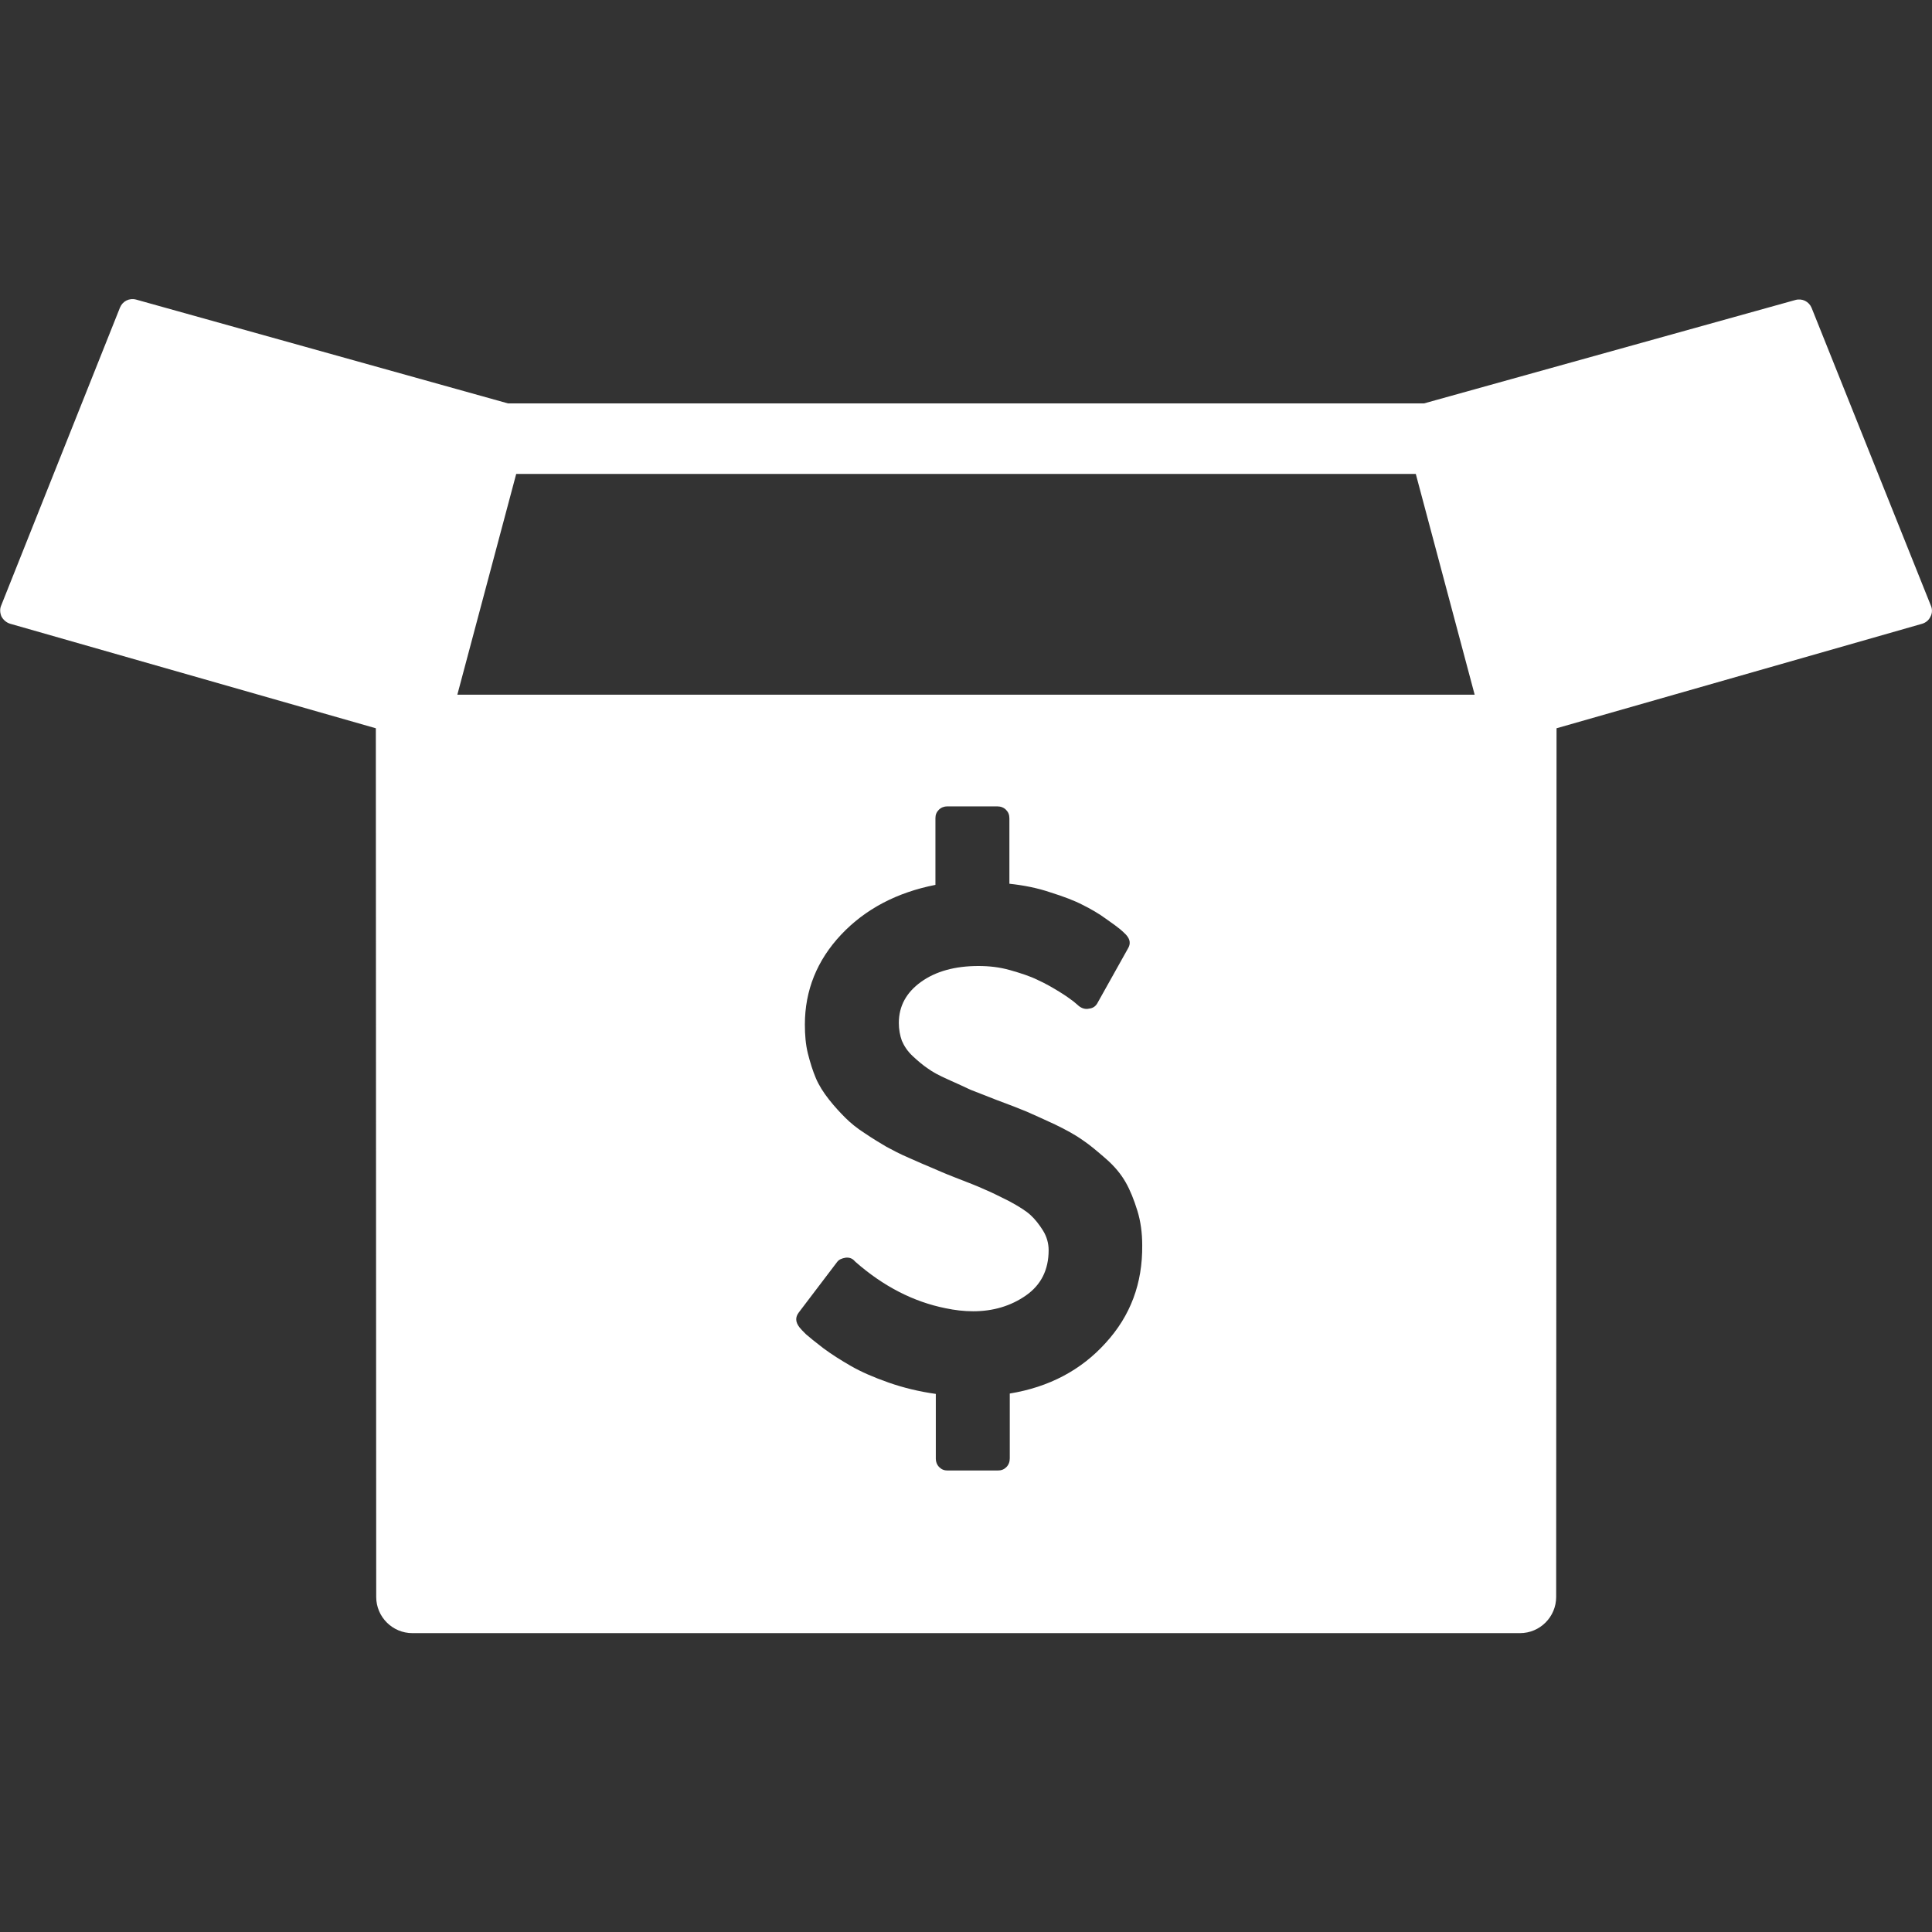
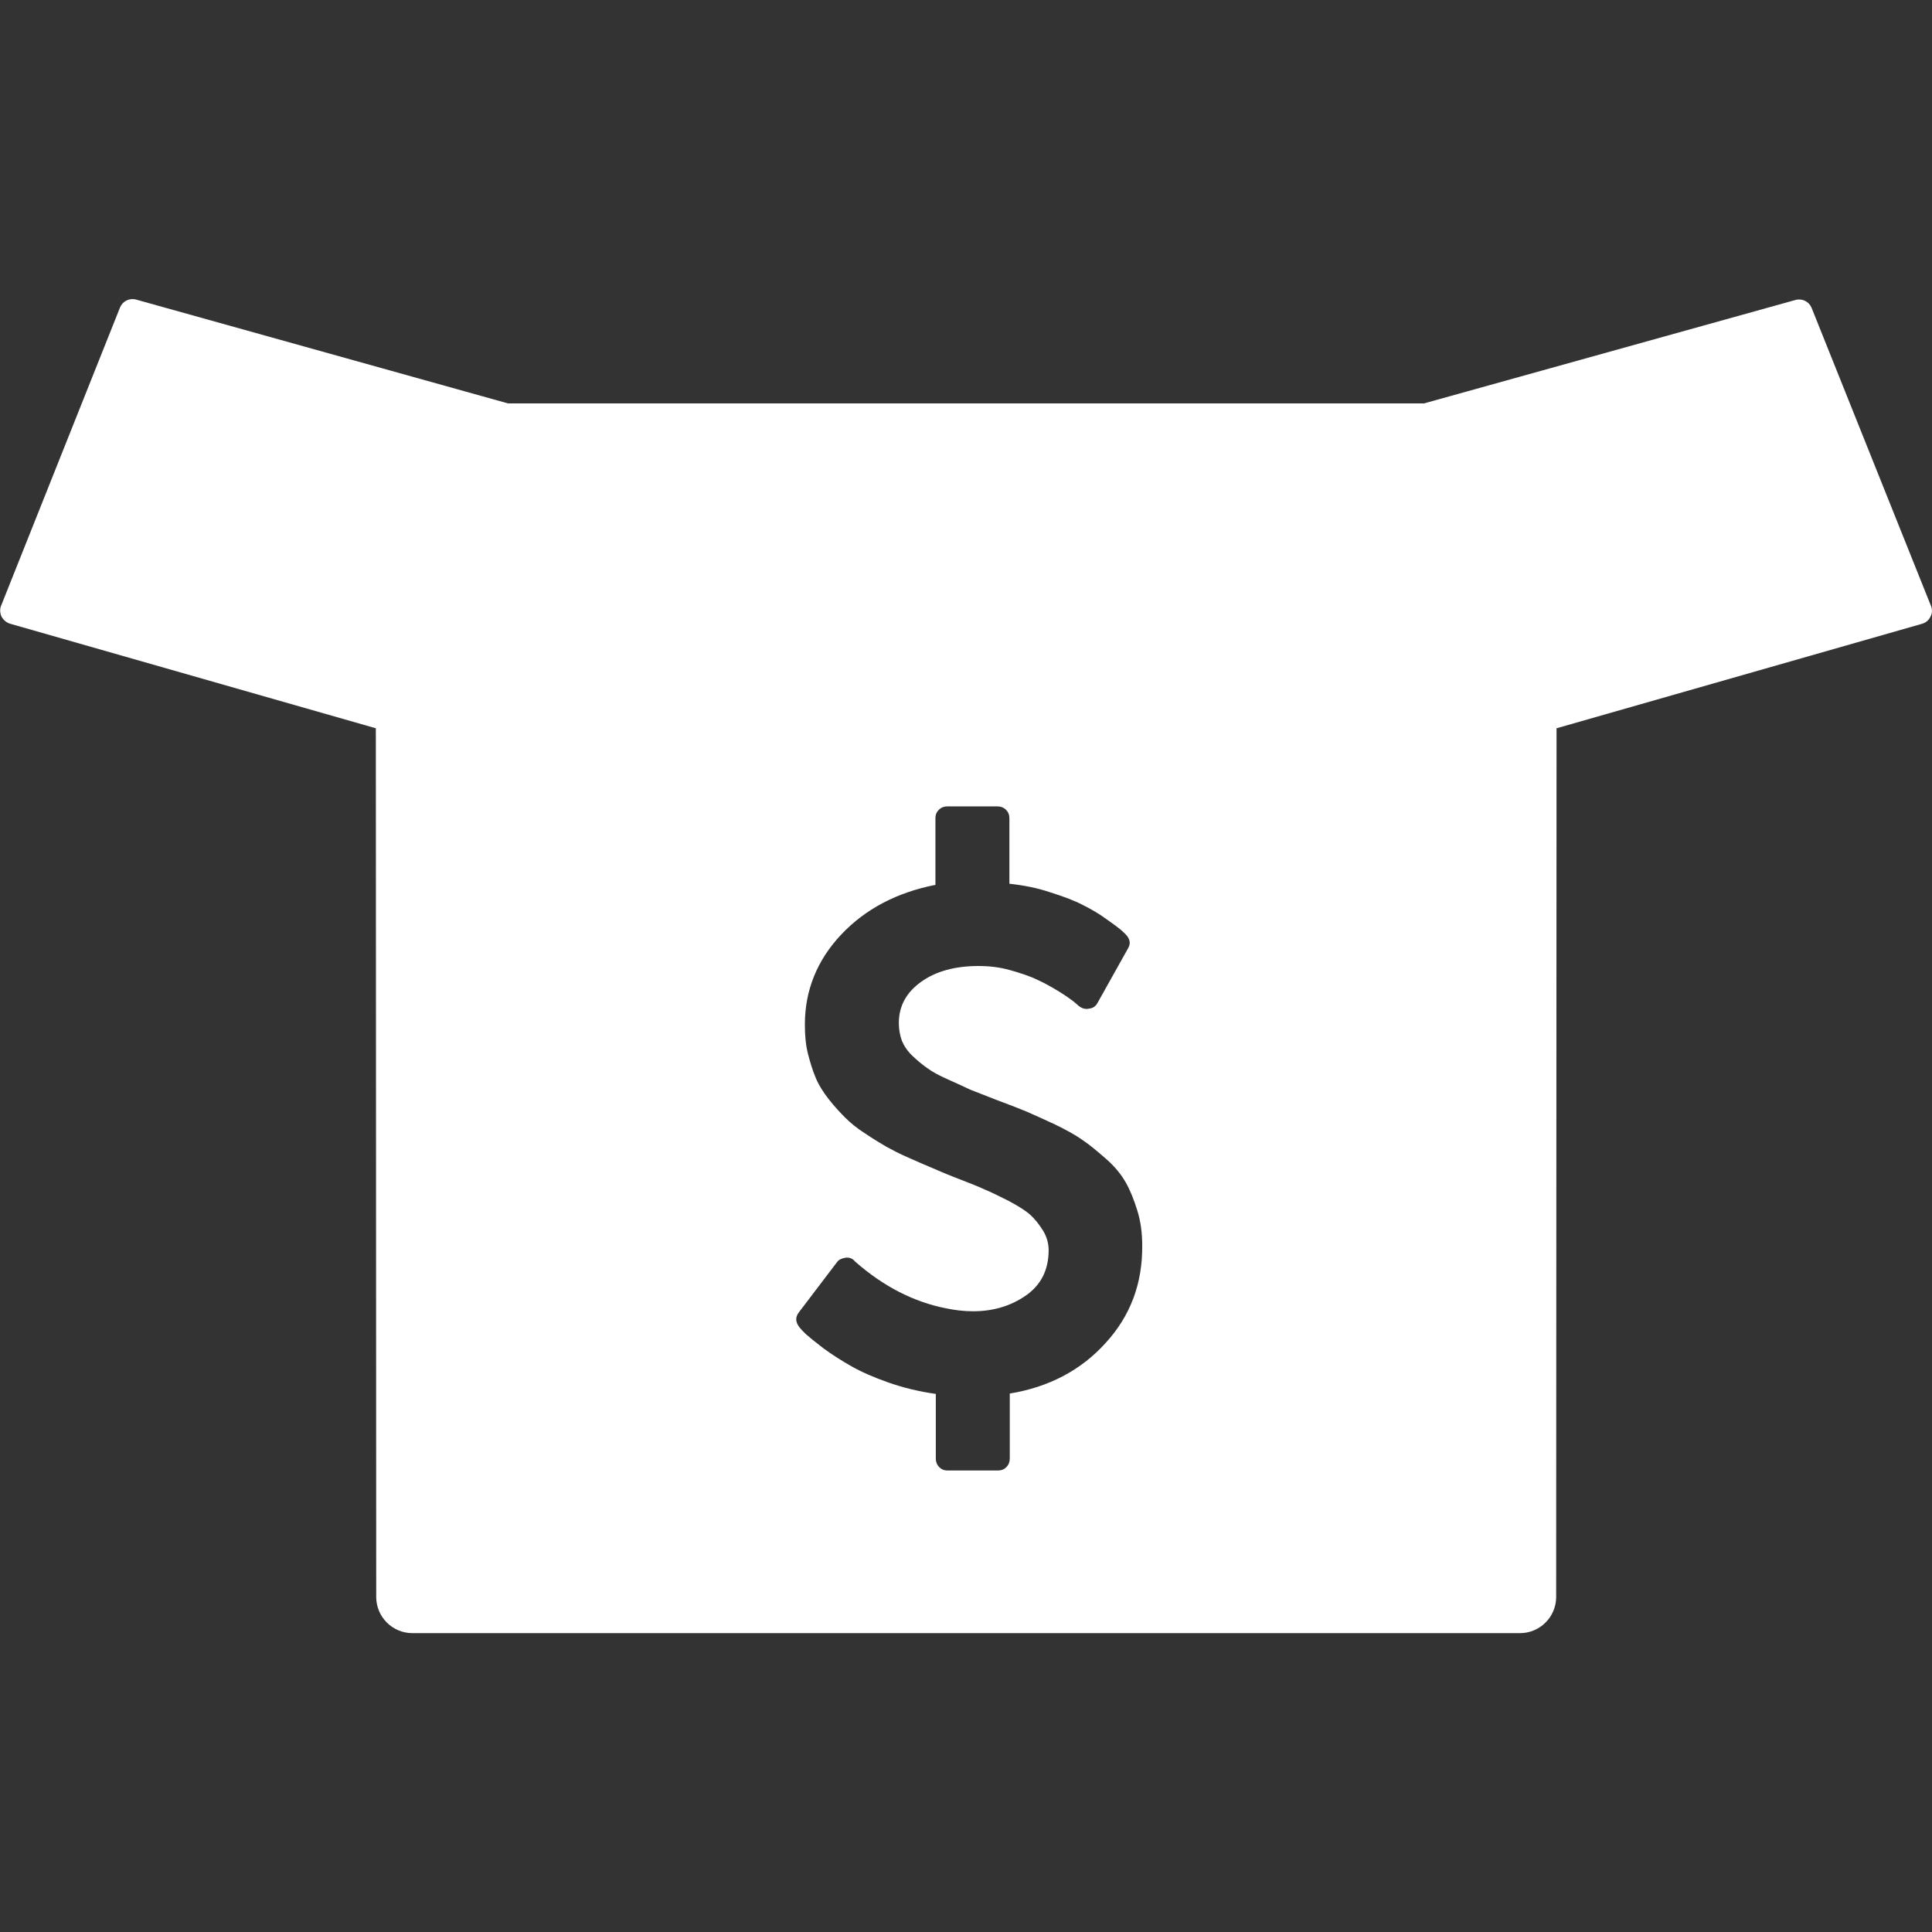
<svg xmlns="http://www.w3.org/2000/svg" version="1.1" id="Capa_1" x="0" y="0" viewBox="0 0 512 512" enable-background="new 0 0 512 512" xml:space="preserve">
  <rect x="0" y="0" width="512" height="512" fill="#333333" stroke="none" />
-   <path fill="#FFF" d="M511.7 160.5l-31.6-78.9c-0.7-1.7-2.5-2.6-4.3-2.1l-98.4 27.4H134.6L36.1 79.4c-1.8-0.5-3.6 0.4-4.3 2.1L0.3 160.5c-0.4 0.9-0.3 2 0.1 2.9 0.5 0.9 1.3 1.6 2.3 1.9l96.9 27.7 0.1 230.2c0 5.3 4.3 9.6 9.6 9.6h293.5c5.3 0 9.6-4.3 9.6-9.6l0.1-229.6c0-0.2 0-0.4 0-0.6l96.9-27.7c1-0.3 1.8-1 2.2-1.9C512.1 162.5 512.1 161.4 511.7 160.5zM293 355.9c-6.5 7.2-15 11.7-25.4 13.4v17.2c0 0.9-0.3 1.7-0.9 2.3 -0.6 0.6-1.3 0.9-2.3 0.9h-13.3c-0.9 0-1.6-0.3-2.2-0.9 -0.6-0.6-0.9-1.4-0.9-2.2v-17.2c-4.3-0.6-8.5-1.6-12.5-3 -4-1.4-7.4-2.9-10-4.4 -2.6-1.5-5-3-7.3-4.7 -2.2-1.7-3.7-2.9-4.6-3.7 -0.8-0.8-1.4-1.4-1.7-1.8 -1.1-1.4-1.2-2.7-0.2-4l10.1-13.3c0.5-0.7 1.2-1 2.3-1.2 1-0.1 1.8 0.2 2.4 0.9l0.2 0.2c7.4 6.5 15.4 10.6 23.9 12.3 2.4 0.5 4.8 0.8 7.3 0.8 5.3 0 10-1.4 14-4.2 4-2.8 6-6.8 6-12 0-1.8-0.5-3.6-1.5-5.2 -1-1.6-2.1-3-3.3-4.1 -1.2-1.1-3.1-2.3-5.7-3.7 -2.6-1.3-4.8-2.4-6.5-3.1 -1.7-0.8-4.3-1.8-7.9-3.2 -2.6-1-4.6-1.9-6-2.5 -1.5-0.6-3.5-1.5-6-2.6 -2.6-1.1-4.6-2.2-6.1-3 -1.5-0.9-3.4-2-5.6-3.5 -2.2-1.4-3.9-2.8-5.3-4.2 -1.3-1.3-2.8-2.9-4.3-4.8 -1.5-1.9-2.7-3.8-3.5-5.7 -0.8-1.9-1.5-4.1-2.1-6.5 -0.6-2.4-0.8-5-0.8-7.7 0-9 3.2-17 9.6-23.8 6.4-6.8 14.8-11.2 25-13.2v-17.7c0-0.9 0.3-1.6 0.9-2.2 0.6-0.6 1.4-0.9 2.2-0.9h13.3c0.9 0 1.7 0.3 2.3 0.9 0.6 0.6 0.9 1.3 0.9 2.3v17.3c3.7 0.4 7.4 1.1 10.9 2.3 3.5 1.1 6.4 2.2 8.5 3.3 2.2 1.1 4.3 2.3 6.2 3.7 2 1.4 3.2 2.3 3.8 2.8 0.6 0.5 1.1 1 1.5 1.4 1.1 1.2 1.3 2.4 0.5 3.7l-8 14.3c-0.5 1-1.3 1.5-2.3 1.6 -0.9 0.2-1.8 0-2.7-0.7 -0.2-0.2-0.7-0.6-1.4-1.2 -0.8-0.6-2-1.5-3.8-2.6 -1.8-1.1-3.7-2.2-5.7-3.1 -2-1-4.5-1.8-7.3-2.6 -2.8-0.8-5.6-1.1-8.4-1.1 -6.2 0-11.3 1.4-15.2 4.2 -3.9 2.8-5.9 6.4-5.9 10.9 0 1.7 0.3 3.3 0.8 4.7 0.6 1.4 1.5 2.8 2.9 4.1 1.4 1.3 2.7 2.4 3.9 3.2 1.2 0.9 3 1.9 5.5 3 2.5 1.1 4.4 2 5.9 2.7 1.5 0.6 3.8 1.5 6.9 2.7 3.5 1.3 6.1 2.3 8 3.1 1.8 0.8 4.3 1.9 7.5 3.4 3.1 1.5 5.6 2.9 7.4 4.2 1.8 1.2 3.8 2.9 6.1 4.9 2.3 2 4 4.1 5.2 6.2 1.2 2.1 2.2 4.6 3.1 7.5 0.9 2.9 1.3 6 1.3 9.2C302.8 340.1 299.6 348.7 293 355.9zM121.2 184.1l15.6-58.5h238.4l15.6 58.5H121.2z" />
+   <path fill="#FFF" d="M511.7 160.5l-31.6-78.9c-0.7-1.7-2.5-2.6-4.3-2.1l-98.4 27.4H134.6L36.1 79.4c-1.8-0.5-3.6 0.4-4.3 2.1L0.3 160.5c-0.4 0.9-0.3 2 0.1 2.9 0.5 0.9 1.3 1.6 2.3 1.9l96.9 27.7 0.1 230.2c0 5.3 4.3 9.6 9.6 9.6h293.5c5.3 0 9.6-4.3 9.6-9.6l0.1-229.6c0-0.2 0-0.4 0-0.6l96.9-27.7c1-0.3 1.8-1 2.2-1.9C512.1 162.5 512.1 161.4 511.7 160.5zM293 355.9c-6.5 7.2-15 11.7-25.4 13.4v17.2c0 0.9-0.3 1.7-0.9 2.3 -0.6 0.6-1.3 0.9-2.3 0.9h-13.3c-0.9 0-1.6-0.3-2.2-0.9 -0.6-0.6-0.9-1.4-0.9-2.2v-17.2c-4.3-0.6-8.5-1.6-12.5-3 -4-1.4-7.4-2.9-10-4.4 -2.6-1.5-5-3-7.3-4.7 -2.2-1.7-3.7-2.9-4.6-3.7 -0.8-0.8-1.4-1.4-1.7-1.8 -1.1-1.4-1.2-2.7-0.2-4l10.1-13.3c0.5-0.7 1.2-1 2.3-1.2 1-0.1 1.8 0.2 2.4 0.9l0.2 0.2c7.4 6.5 15.4 10.6 23.9 12.3 2.4 0.5 4.8 0.8 7.3 0.8 5.3 0 10-1.4 14-4.2 4-2.8 6-6.8 6-12 0-1.8-0.5-3.6-1.5-5.2 -1-1.6-2.1-3-3.3-4.1 -1.2-1.1-3.1-2.3-5.7-3.7 -2.6-1.3-4.8-2.4-6.5-3.1 -1.7-0.8-4.3-1.8-7.9-3.2 -2.6-1-4.6-1.9-6-2.5 -1.5-0.6-3.5-1.5-6-2.6 -2.6-1.1-4.6-2.2-6.1-3 -1.5-0.9-3.4-2-5.6-3.5 -2.2-1.4-3.9-2.8-5.3-4.2 -1.3-1.3-2.8-2.9-4.3-4.8 -1.5-1.9-2.7-3.8-3.5-5.7 -0.8-1.9-1.5-4.1-2.1-6.5 -0.6-2.4-0.8-5-0.8-7.7 0-9 3.2-17 9.6-23.8 6.4-6.8 14.8-11.2 25-13.2v-17.7c0-0.9 0.3-1.6 0.9-2.2 0.6-0.6 1.4-0.9 2.2-0.9h13.3c0.9 0 1.7 0.3 2.3 0.9 0.6 0.6 0.9 1.3 0.9 2.3v17.3c3.7 0.4 7.4 1.1 10.9 2.3 3.5 1.1 6.4 2.2 8.5 3.3 2.2 1.1 4.3 2.3 6.2 3.7 2 1.4 3.2 2.3 3.8 2.8 0.6 0.5 1.1 1 1.5 1.4 1.1 1.2 1.3 2.4 0.5 3.7l-8 14.3c-0.5 1-1.3 1.5-2.3 1.6 -0.9 0.2-1.8 0-2.7-0.7 -0.2-0.2-0.7-0.6-1.4-1.2 -0.8-0.6-2-1.5-3.8-2.6 -1.8-1.1-3.7-2.2-5.7-3.1 -2-1-4.5-1.8-7.3-2.6 -2.8-0.8-5.6-1.1-8.4-1.1 -6.2 0-11.3 1.4-15.2 4.2 -3.9 2.8-5.9 6.4-5.9 10.9 0 1.7 0.3 3.3 0.8 4.7 0.6 1.4 1.5 2.8 2.9 4.1 1.4 1.3 2.7 2.4 3.9 3.2 1.2 0.9 3 1.9 5.5 3 2.5 1.1 4.4 2 5.9 2.7 1.5 0.6 3.8 1.5 6.9 2.7 3.5 1.3 6.1 2.3 8 3.1 1.8 0.8 4.3 1.9 7.5 3.4 3.1 1.5 5.6 2.9 7.4 4.2 1.8 1.2 3.8 2.9 6.1 4.9 2.3 2 4 4.1 5.2 6.2 1.2 2.1 2.2 4.6 3.1 7.5 0.9 2.9 1.3 6 1.3 9.2C302.8 340.1 299.6 348.7 293 355.9zM121.2 184.1l15.6-58.5h238.4H121.2z" />
</svg>